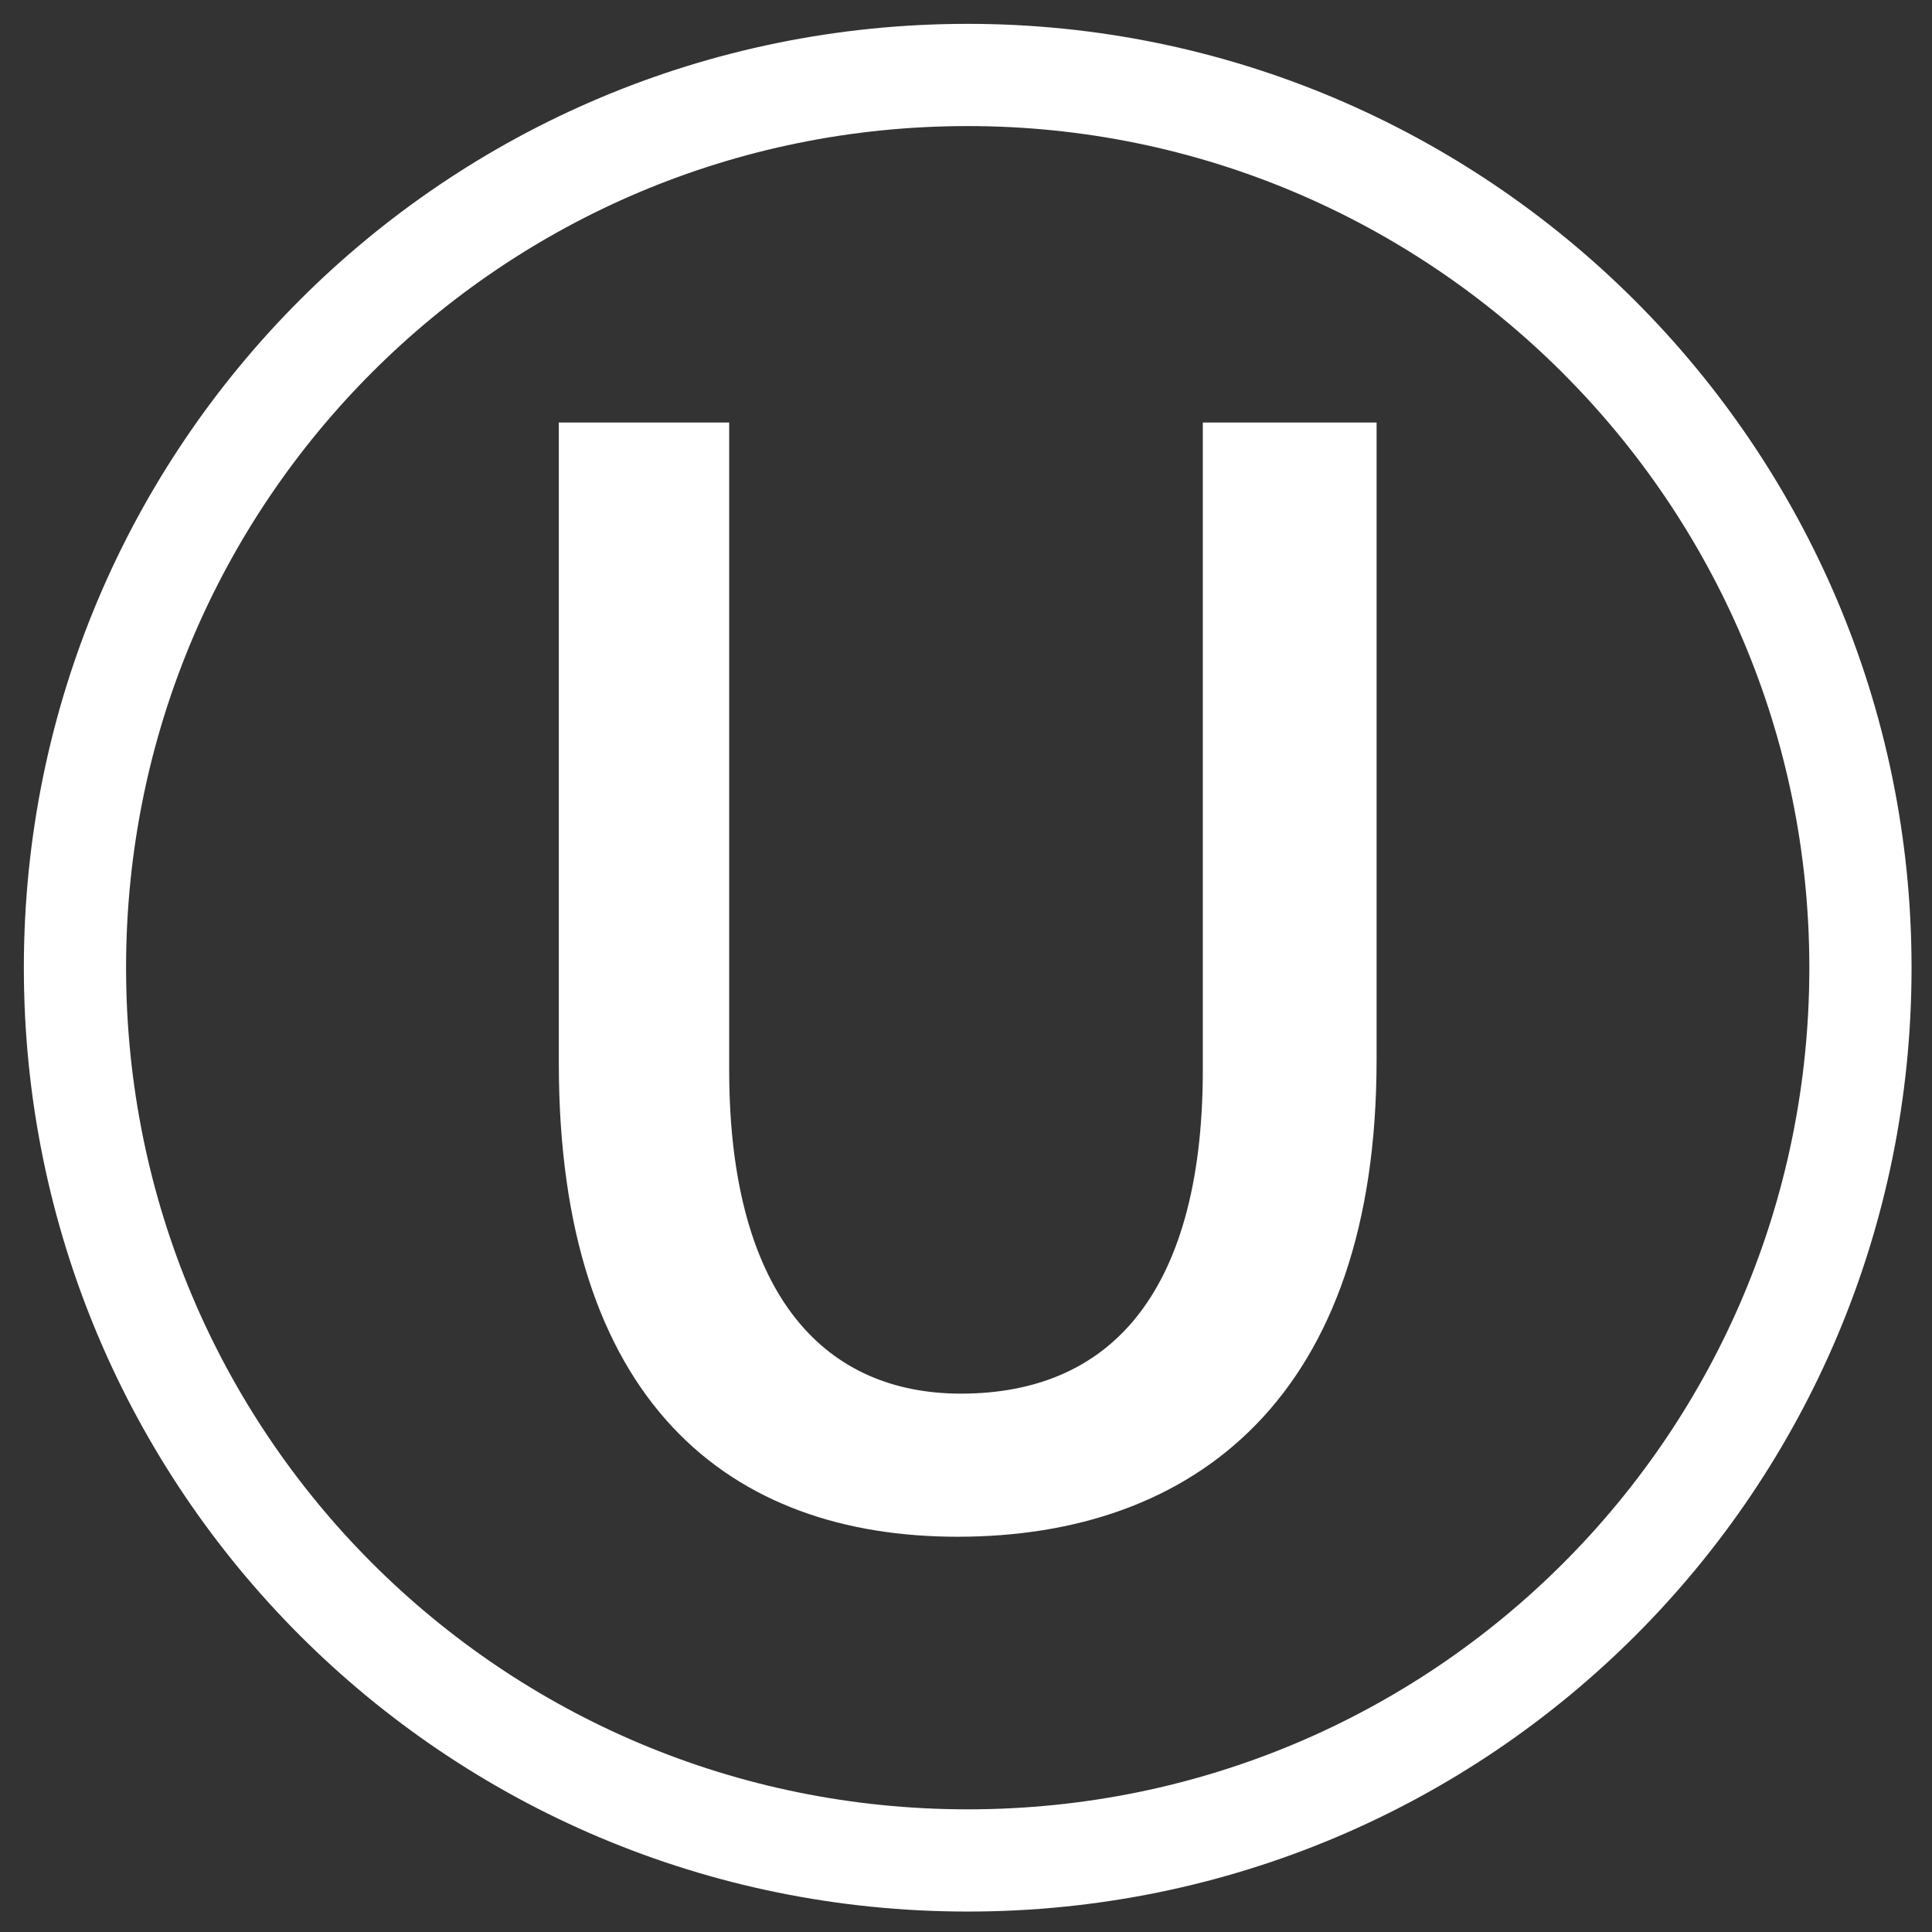
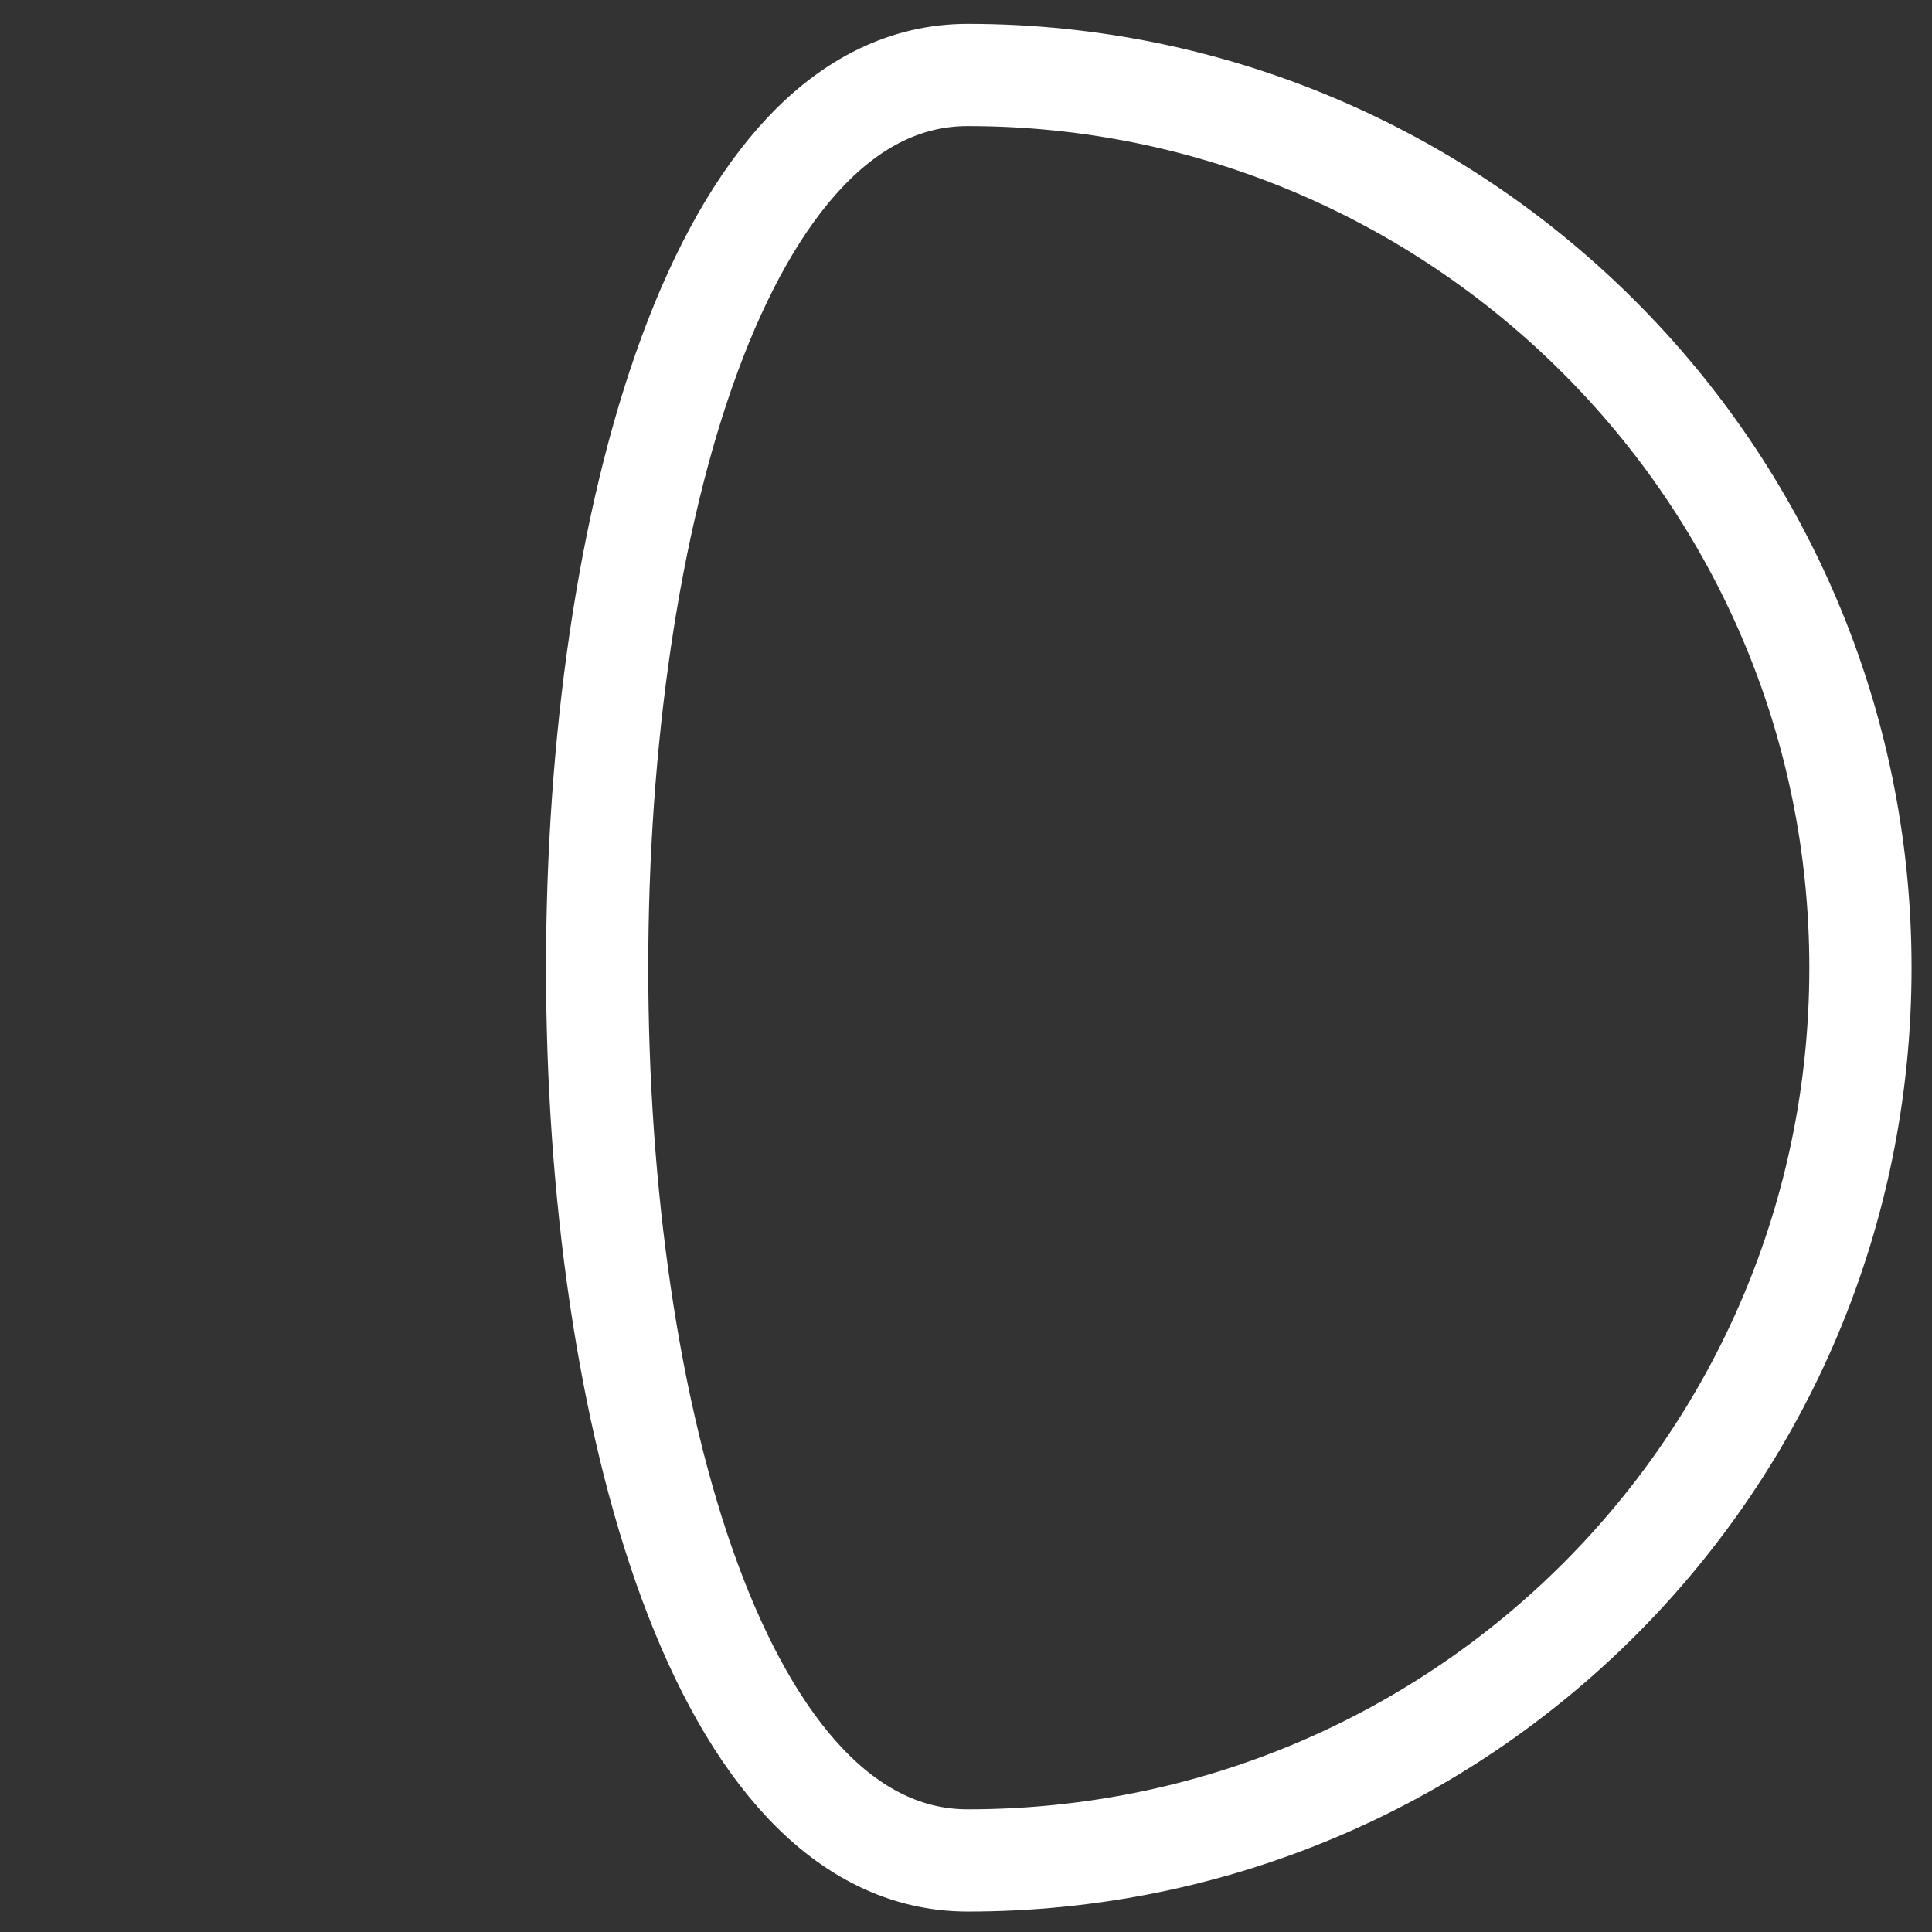
<svg xmlns="http://www.w3.org/2000/svg" version="1.1" x="0px" y="0px" viewBox="0 0 56.7 56.7" style="enable-background:new 0 0 56.7 56.7;" xml:space="preserve">
  <rect x="0" y="0" width="56.7" height="56.7" fill="#333333" stroke="none" />
  <style type="text/css">
	.st0{fill:none;stroke:#FFFFFF;stroke-width:3;stroke-linecap:round;stroke-linejoin:round;stroke-miterlimit:10;}
	.st1{fill:#FFFFFF;stroke:#FFFFFF;stroke-miterlimit:10;}
</style>
  <g id="Ebene_2">
</g>
  <g id="Ebene_1">
-     <path class="st0" d="M54.6,28.4c0,14.5-11.7,26.2-26.2,26.2S2.2,42.9,2.2,28.4S13.9,2.2,28.4,2.2C42.8,2.2,54.6,13.9,54.6,28.4z" />
-     <path class="st1" d="M20.9,12.9v18.5c0,7,3.1,10,7.3,10c4.6,0,7.6-3.1,7.6-10V12.9h4.1v18.2c0,9.6-5.1,13.5-11.8,13.5   c-6.4,0-11.2-3.7-11.2-13.4V12.9L20.9,12.9z" />
+     <path class="st0" d="M54.6,28.4c0,14.5-11.7,26.2-26.2,26.2S13.9,2.2,28.4,2.2C42.8,2.2,54.6,13.9,54.6,28.4z" />
  </g>
</svg>